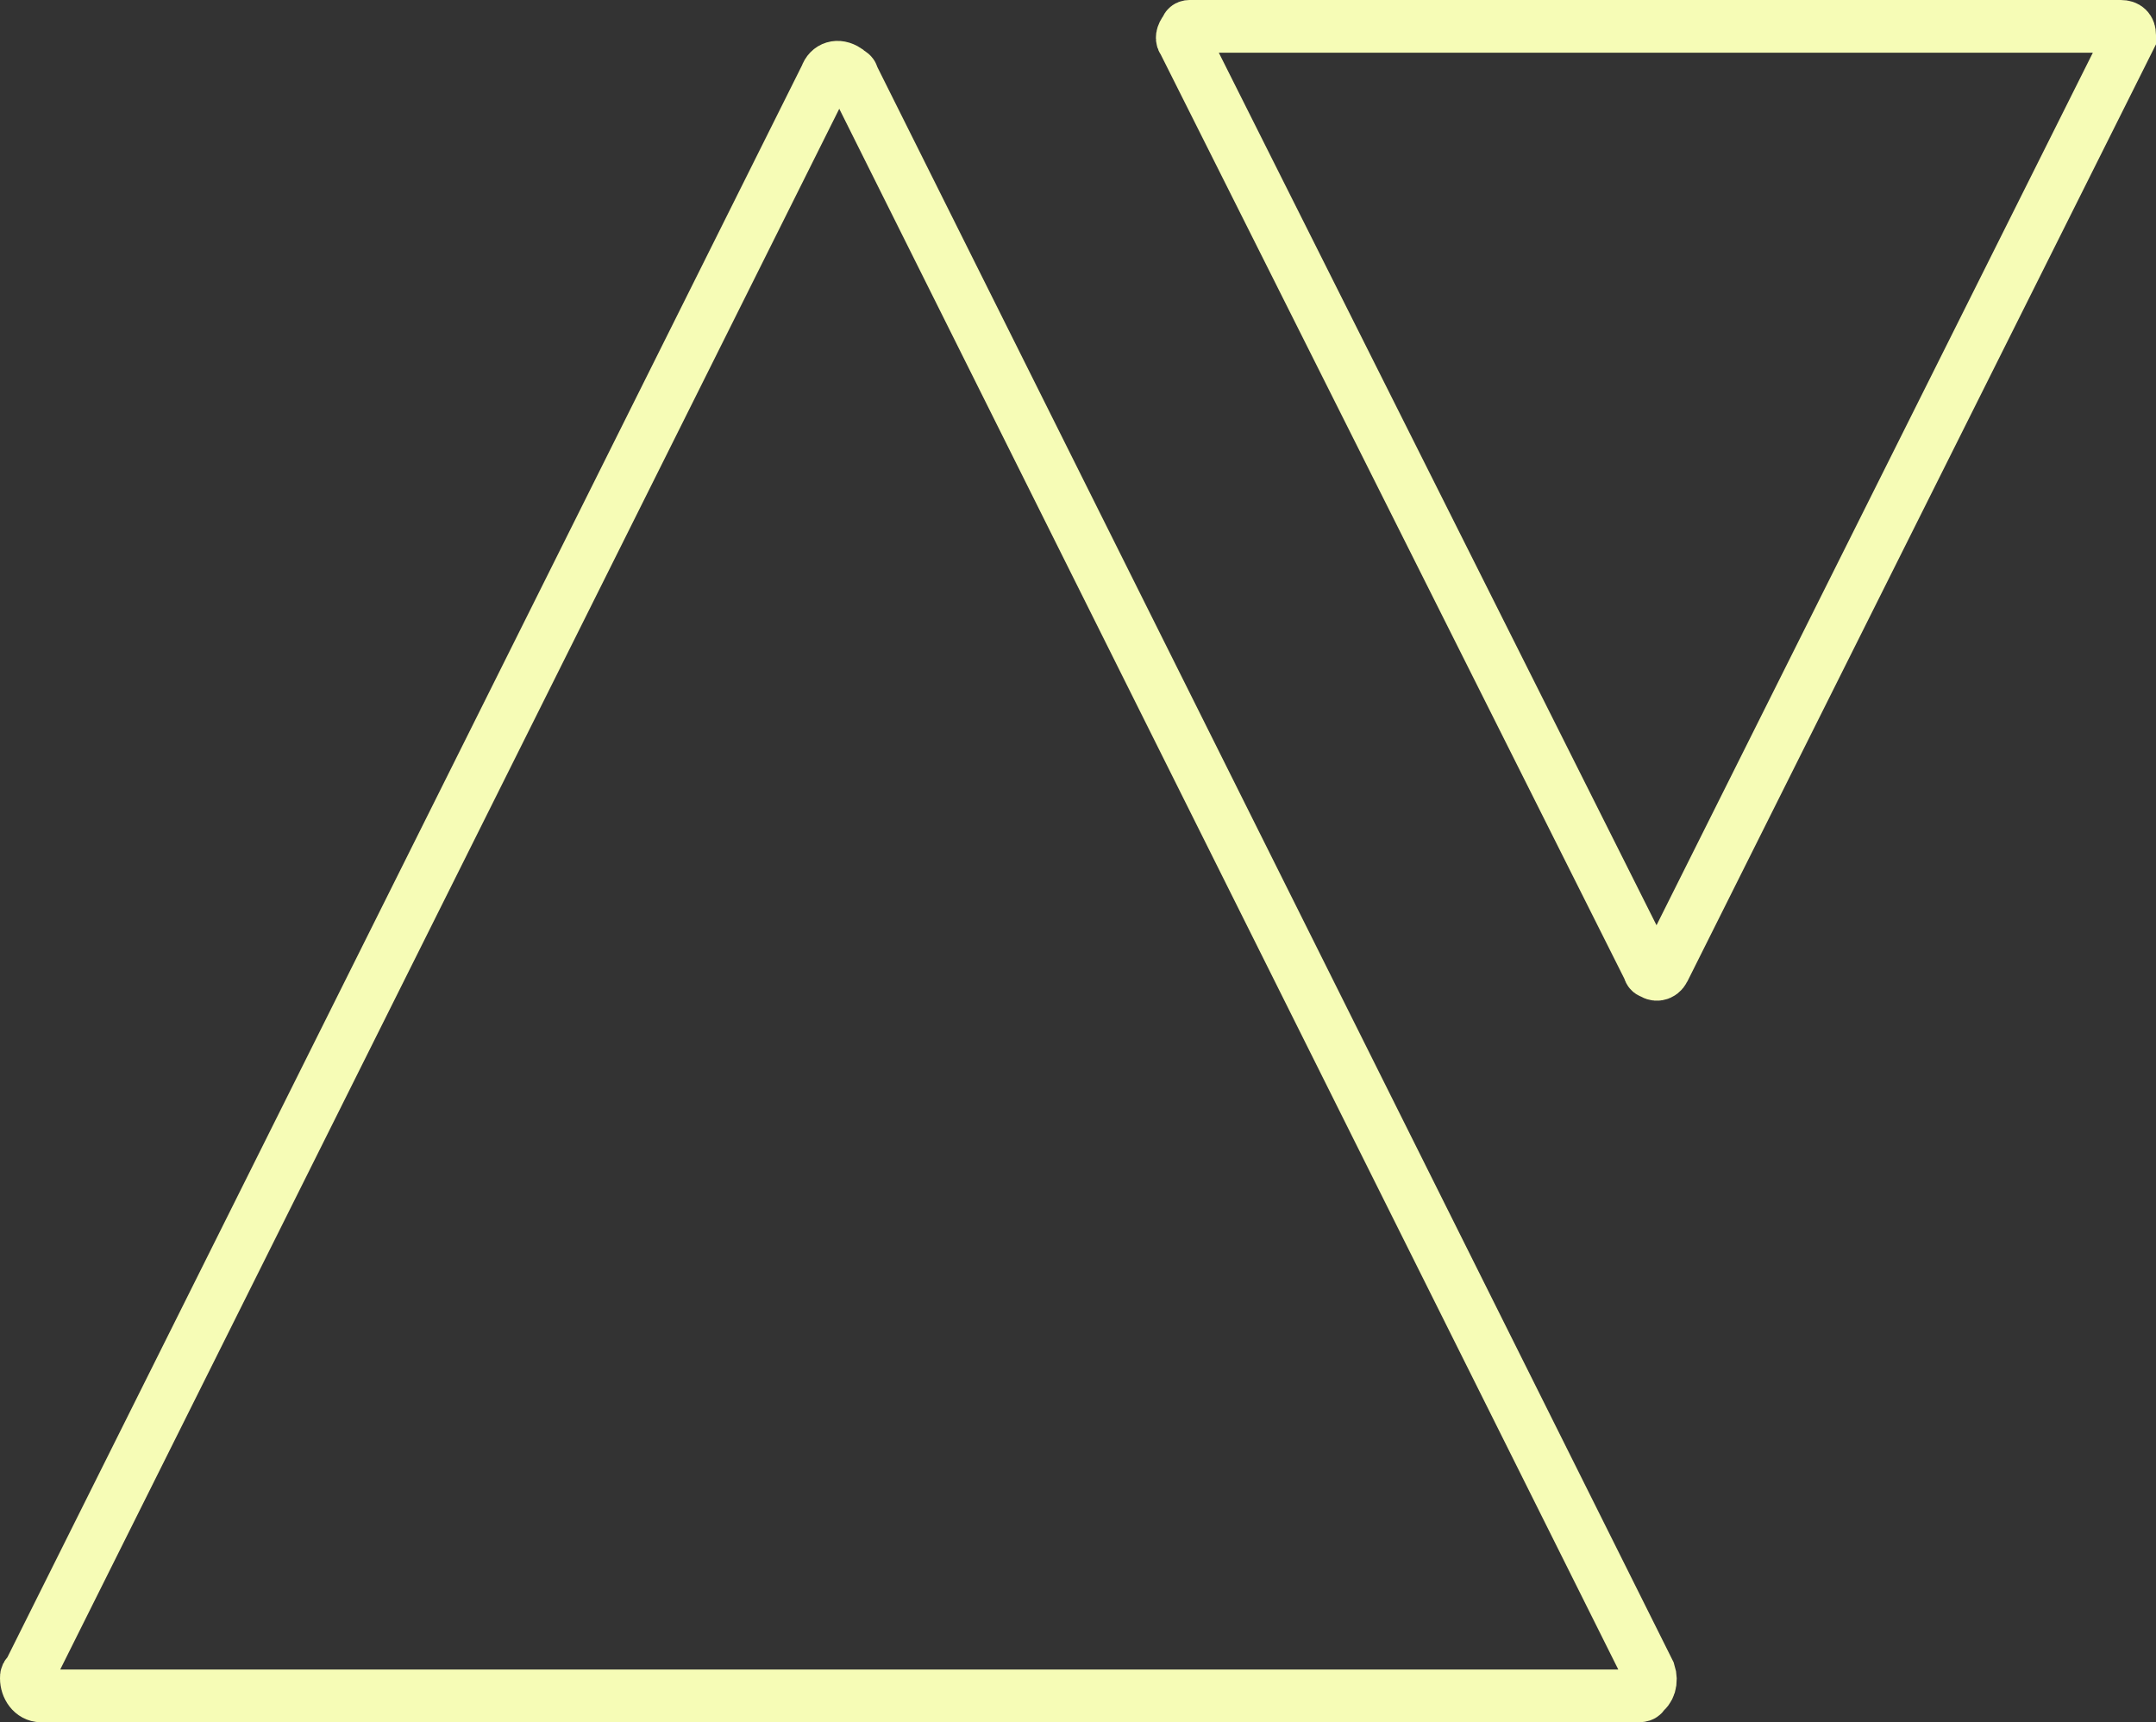
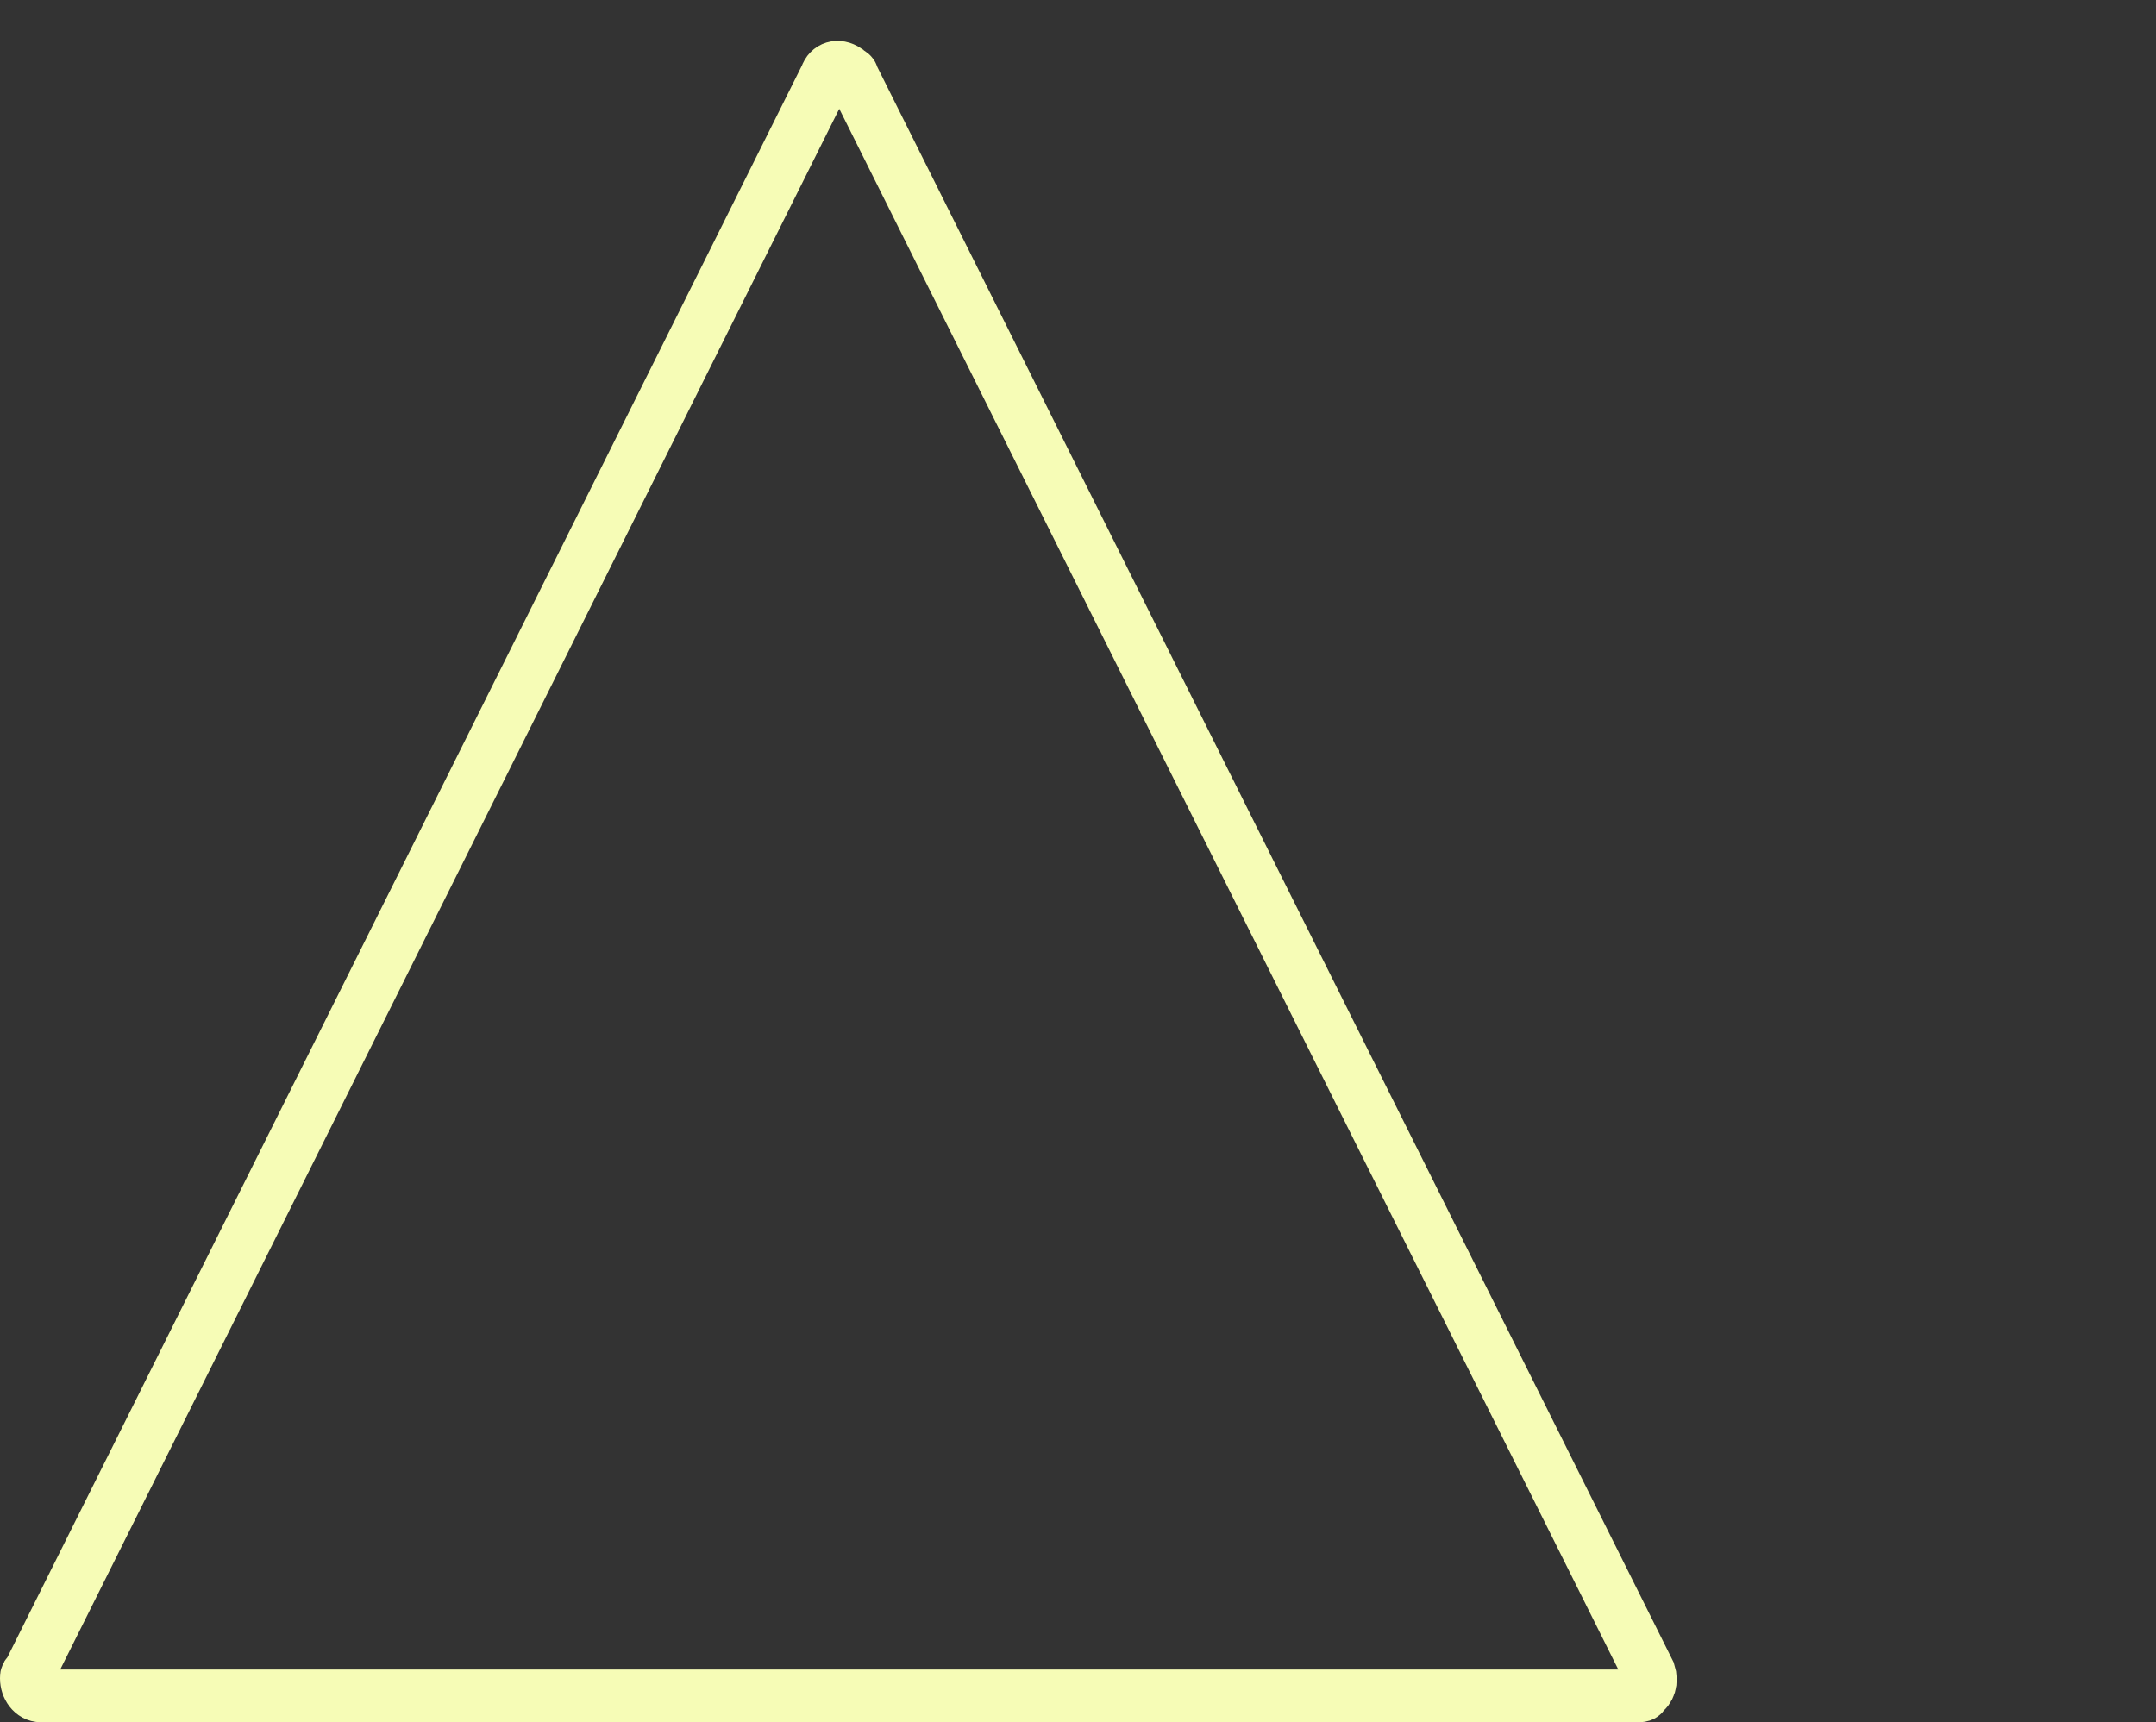
<svg xmlns="http://www.w3.org/2000/svg" version="1.1" id="Capa_1" x="0px" y="0px" viewBox="0 0 73.6 58.8" style="enable-background:new 0 0 73.6 58.8;" xml:space="preserve">
  <rect x="0" y="0" width="73.6" height="58.8" fill="#333333" stroke="none" />
  <style type="text/css">
	.st0{fill:none;stroke:#F6FCB6;stroke-width:1.8;stroke-miterlimit:10;}
</style>
  <path class="st0" d="M55.9,57.9H1.4c-0.3,0-0.5-0.3-0.5-0.6c0-0.1,0-0.1,0.1-0.2L28.2,2.6c0.1-0.3,0.4-0.4,0.7-0.2  c0.1,0.1,0.2,0.1,0.2,0.2l27.2,54.5c0.1,0.3,0,0.6-0.2,0.7C56.1,57.9,56,57.9,55.9,57.9z" />
-   <path class="st0" d="M40.6,0.9h31.8c0.2,0,0.3,0.1,0.3,0.3c0,0,0,0.1,0,0.1L56.8,33.1c-0.1,0.2-0.3,0.2-0.4,0.1  c-0.1,0-0.1-0.1-0.1-0.1L40.4,1.4c-0.1-0.1,0-0.3,0.1-0.4C40.5,0.9,40.6,0.9,40.6,0.9z" />
</svg>